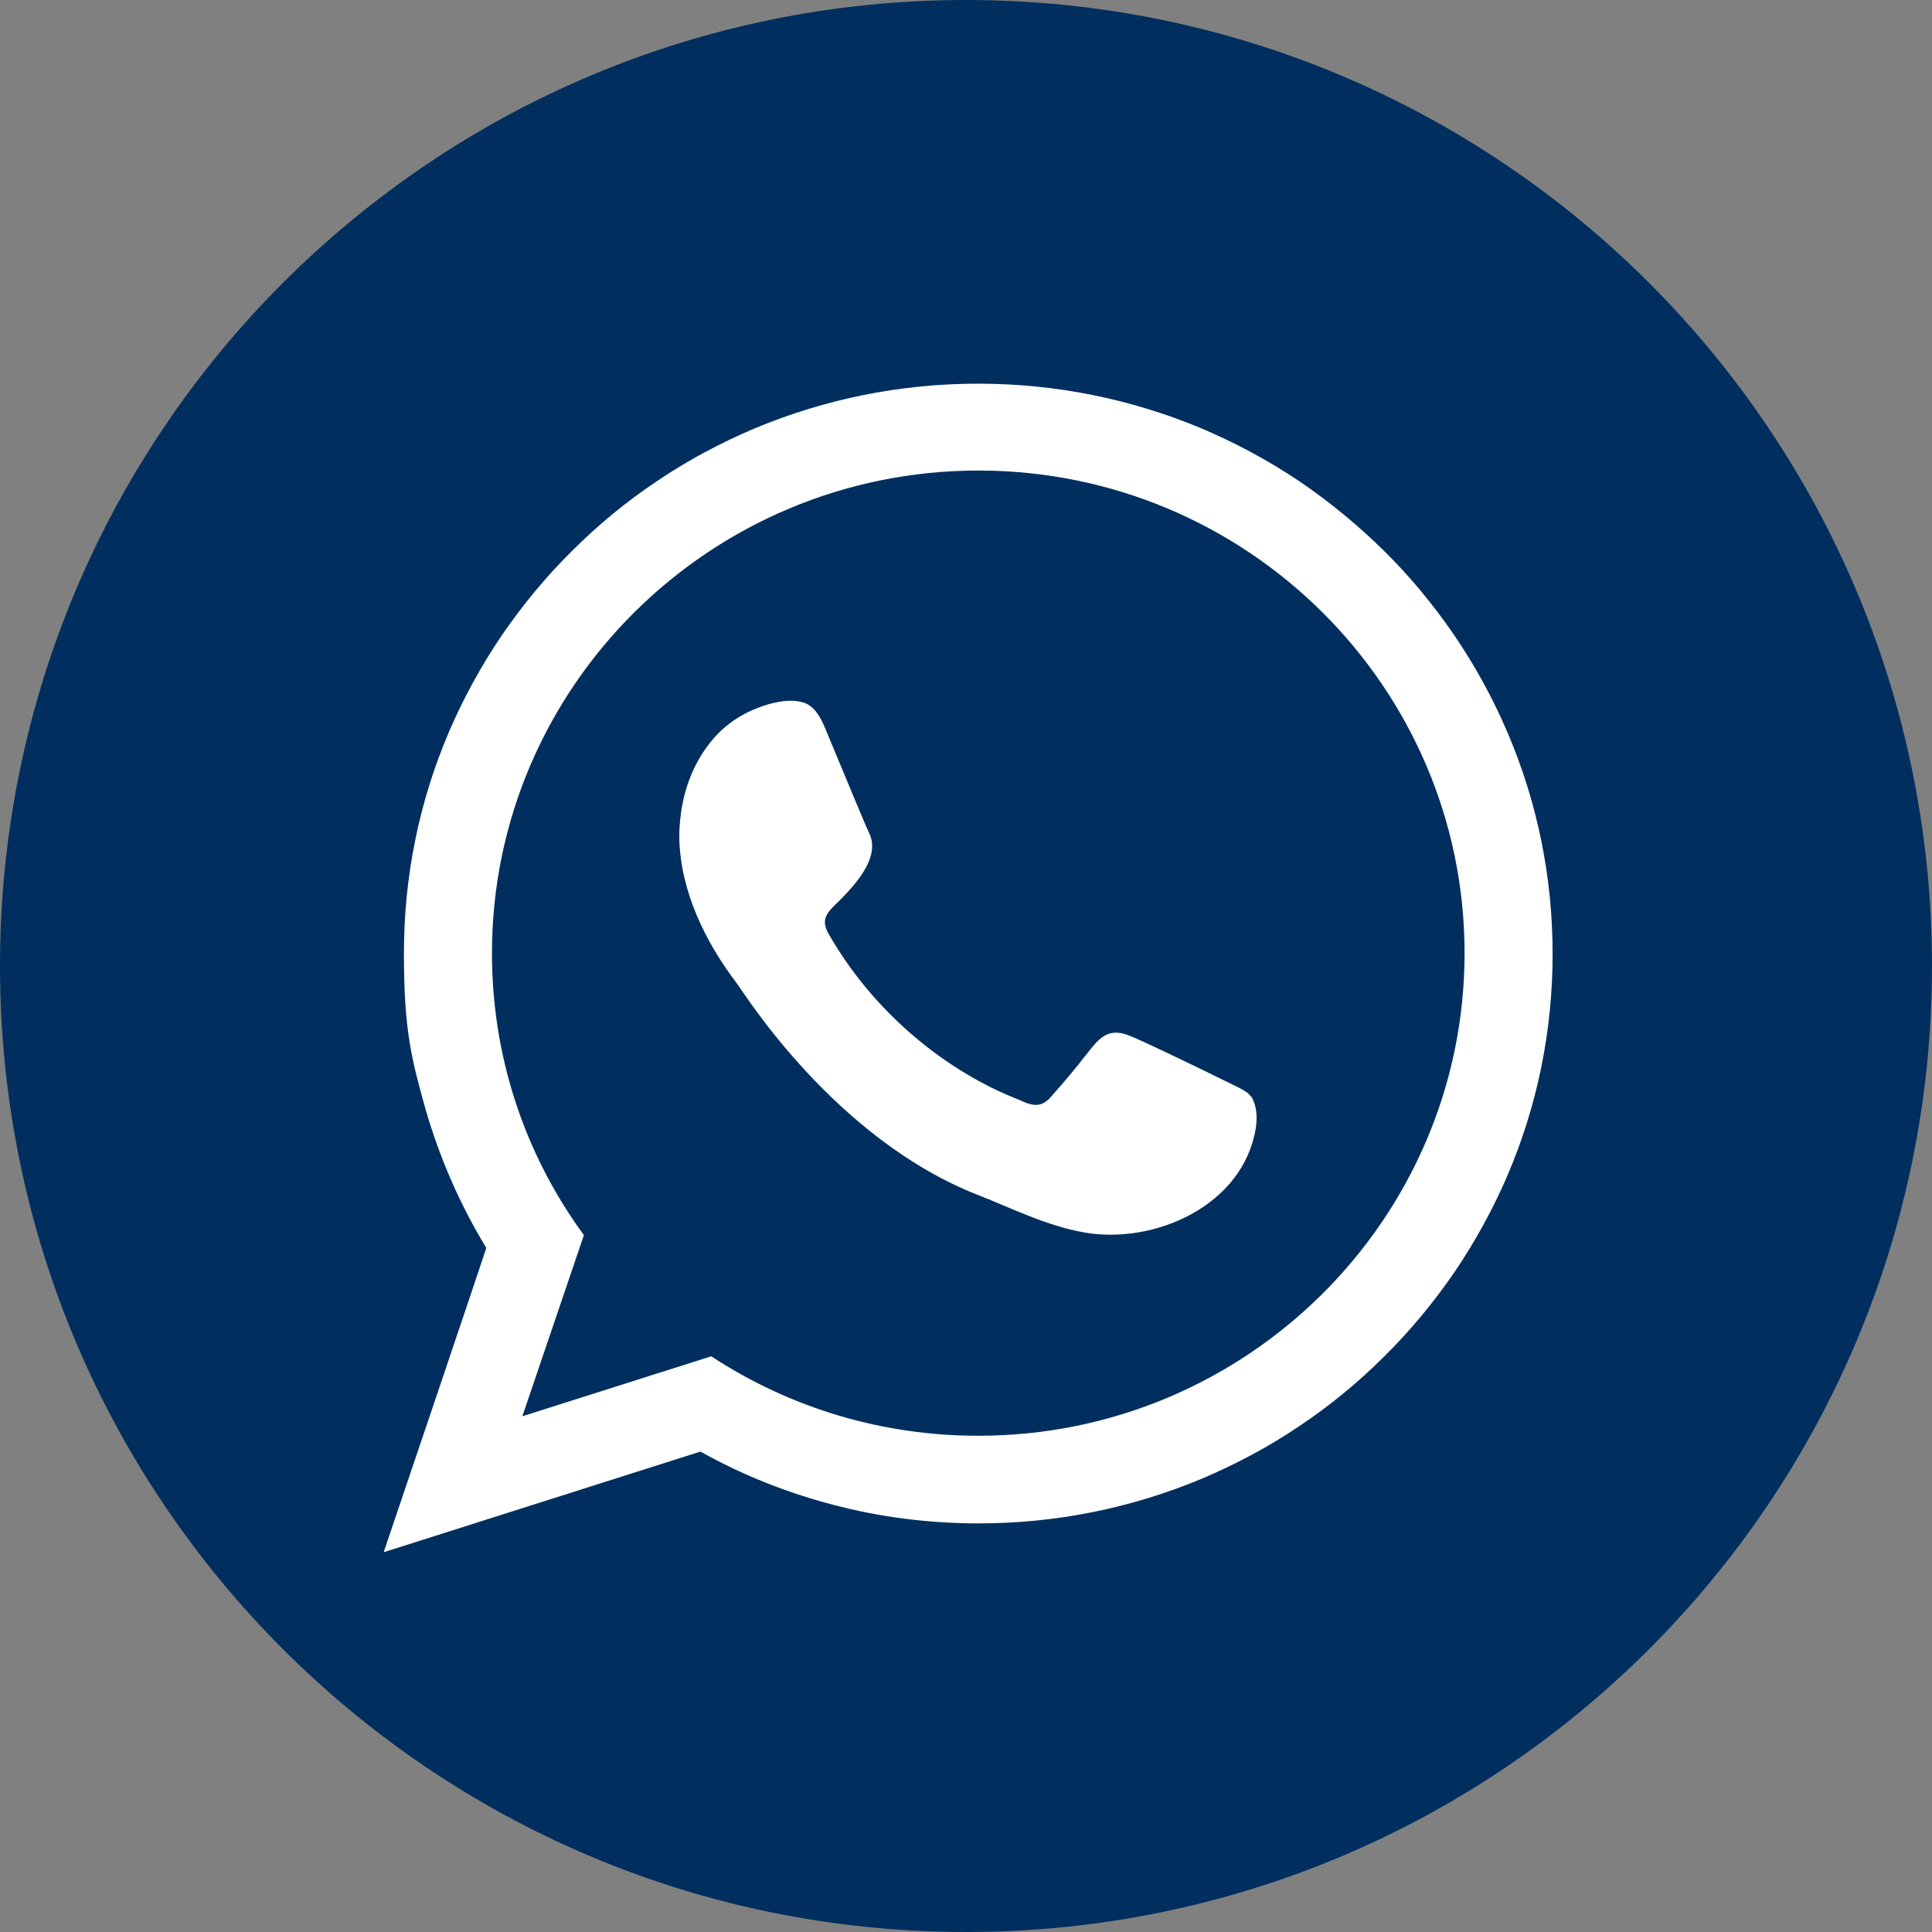
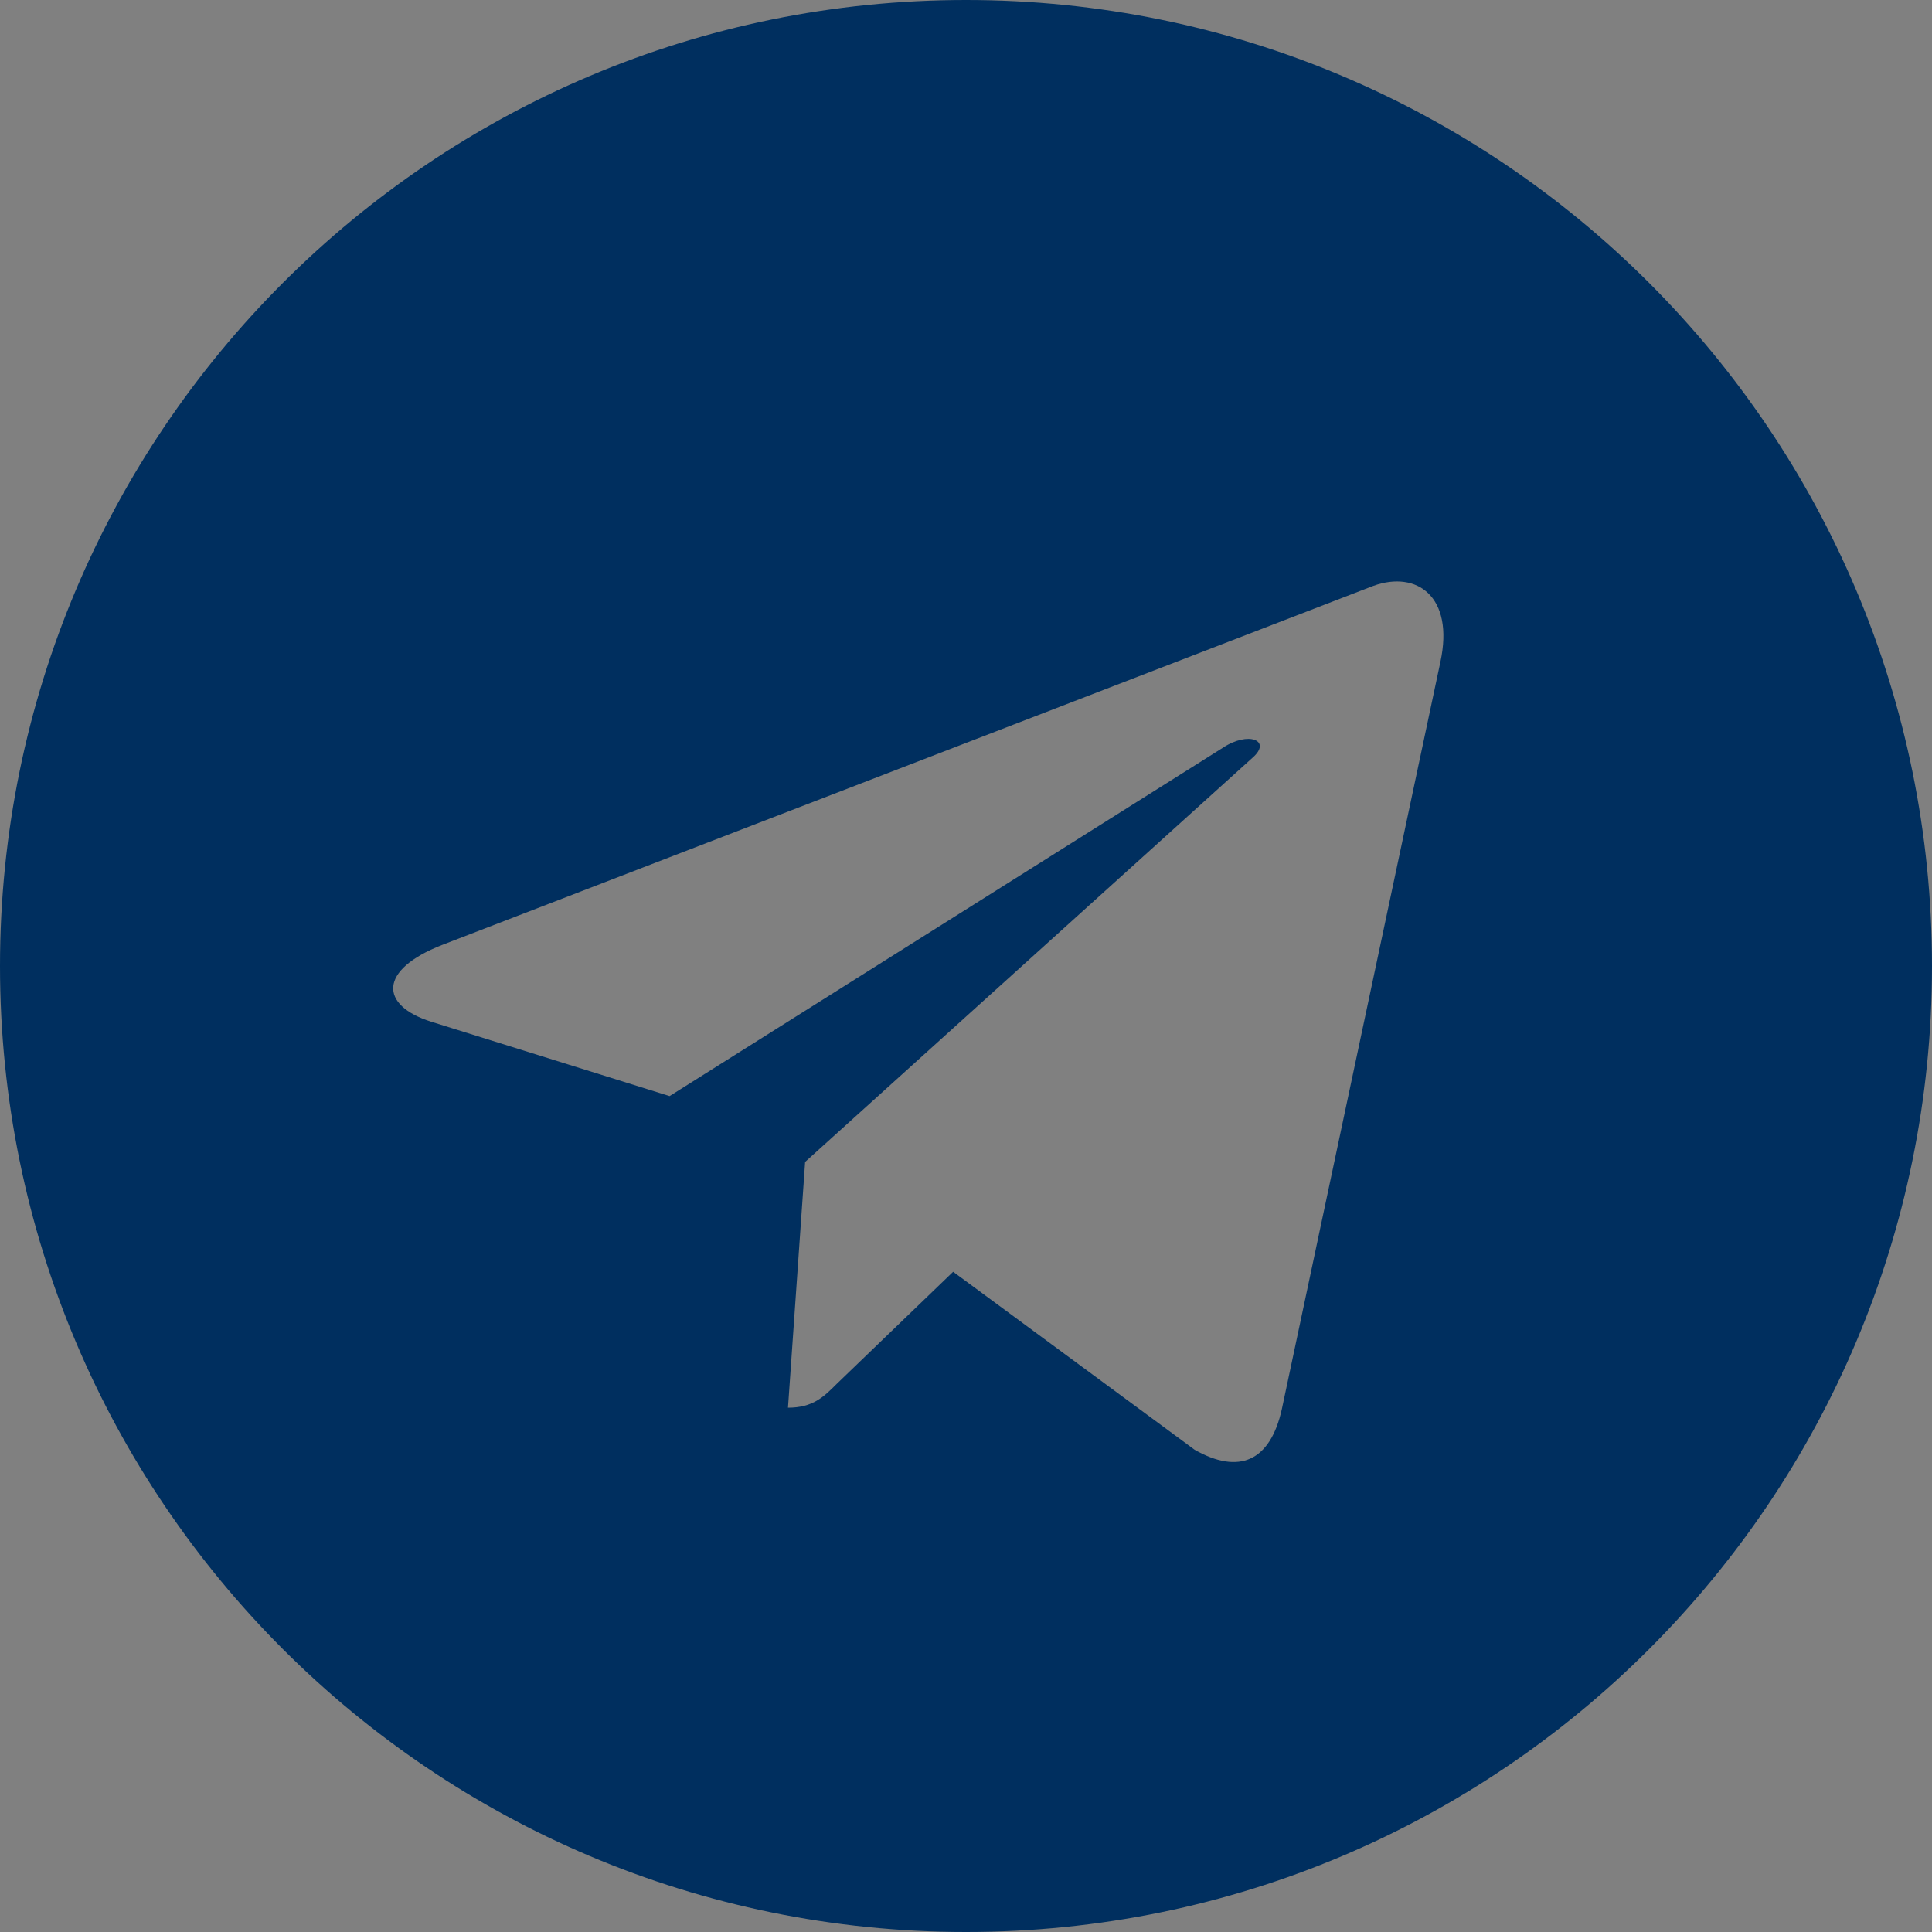
<svg xmlns="http://www.w3.org/2000/svg" id="Layer_1" data-name="Layer 1" version="1.1" viewBox="0 0 496 496">
  <rect x="0" y="0" width="496" height="496" fill="#808080" stroke="none" />
  <defs>
    <style>
      .cls-1 {
        fill: #002f5f;
      }

      .cls-1, .cls-2 {
        stroke-width: 0px;
      }

      .cls-2 {
        fill: #fff;
        fill-rule: evenodd;
      }
    </style>
  </defs>
  <path class="cls-1" d="M248,0C111,0,0,111,0,248s111,248,248,248,248-111,248-248S385,0,248,0ZM369.8,169.9l-40.7,191.8c-3,13.6-11.1,16.9-22.4,10.5l-62-45.7-29.9,28.8c-3.3,3.3-6.1,6.1-12.5,6.1l4.4-63.1,114.9-103.8c5-4.4-1.1-6.9-7.7-2.5l-142,89.4-61.2-19.1c-13.3-4.2-13.6-13.3,2.8-19.7l239.1-92.2c11.1-4,20.8,2.7,17.2,19.5Z" />
-   <circle class="cls-1" cx="257" cy="284" r="187" />
  <g>
-     <path class="cls-2" d="M386.9,187.8c-3.7-8.7-8.3-17-13.6-24.8-5.3-7.7-11.3-15-18-21.6-6.7-6.6-14-12.6-21.8-17.9-7.9-5.3-16.3-9.8-25-13.5-18.2-7.6-37.5-11.5-57.4-11.5s-39.2,3.9-57.4,11.5c-8.7,3.7-17.2,8.2-25,13.5-7.8,5.2-15.1,11.2-21.8,17.9-6.7,6.6-12.7,13.9-18,21.6-5.3,7.8-9.9,16.2-13.6,24.8-7.7,18-11.6,37.2-11.6,56.9s1.9,27,5.5,39.9c3.6,12.5,8.8,24.5,15.6,35.7v.2c.1,0-26.3,78-26.3,78l81.2-25.8h.2c10.7,6,22.1,10.5,33.9,13.6,12.1,3.2,24.7,4.8,37.4,4.8,19.9,0,39.2-3.9,57.4-11.5,8.7-3.7,17.2-8.2,25-13.5,7.8-5.2,15.1-11.2,21.8-17.9,6.7-6.6,12.7-13.9,18-21.6,5.3-7.8,9.9-16.2,13.6-24.8,7.7-18,11.6-37.2,11.6-56.9s-3.9-38.9-11.6-56.9ZM251.1,368.6c-24.4,0-48.1-7-68.5-20.4l-48.5,15.4,15.8-46.5c-15.5-21.2-23.6-46.3-23.6-72.4,0-68.3,56-123.9,124.9-123.9s124.8,55.6,124.8,123.9-56,123.9-124.8,123.9Z" />
-     <path class="cls-2" d="M321.2,281.6c-.9-1.5-3.3-2.4-6.9-4.2-3.6-1.8-21.5-10.5-24.8-11.7-5-1.8-7.3.8-10.2,4.5-3,3.9-6.2,7.7-9.5,11.4-2.1,2.4-4.2,2.7-7.8.9-19.3-7.4-37.9-22.8-49.3-42.8-2.1-3.6-.2-5.5,1.6-7.3,4.4-4.3,12.1-12,8.8-18.6-.9-1.8-8.2-19.5-11.2-26.7-1.1-2.6-2.6-5.7-5.5-6.7-3.7-1.2-8.5,0-12,1.4-3.4,1.3-6.5,3.2-9.2,5.7-5.4,5.1-8.8,12.2-10.1,19.5-.4,2.2-.6,4.4-.7,6.6,0,.6,0,1.2,0,1.9.4,13.5,6.7,26.4,14.8,37,1.8,2.4,25.1,39.9,61.9,54.3,8.9,3.5,17.6,7.9,27.2,9.6,18.1,3.2,40.9-6.9,44.1-26.8.4-2.7.3-5.6-1.1-8Z" />
-   </g>
+     </g>
</svg>